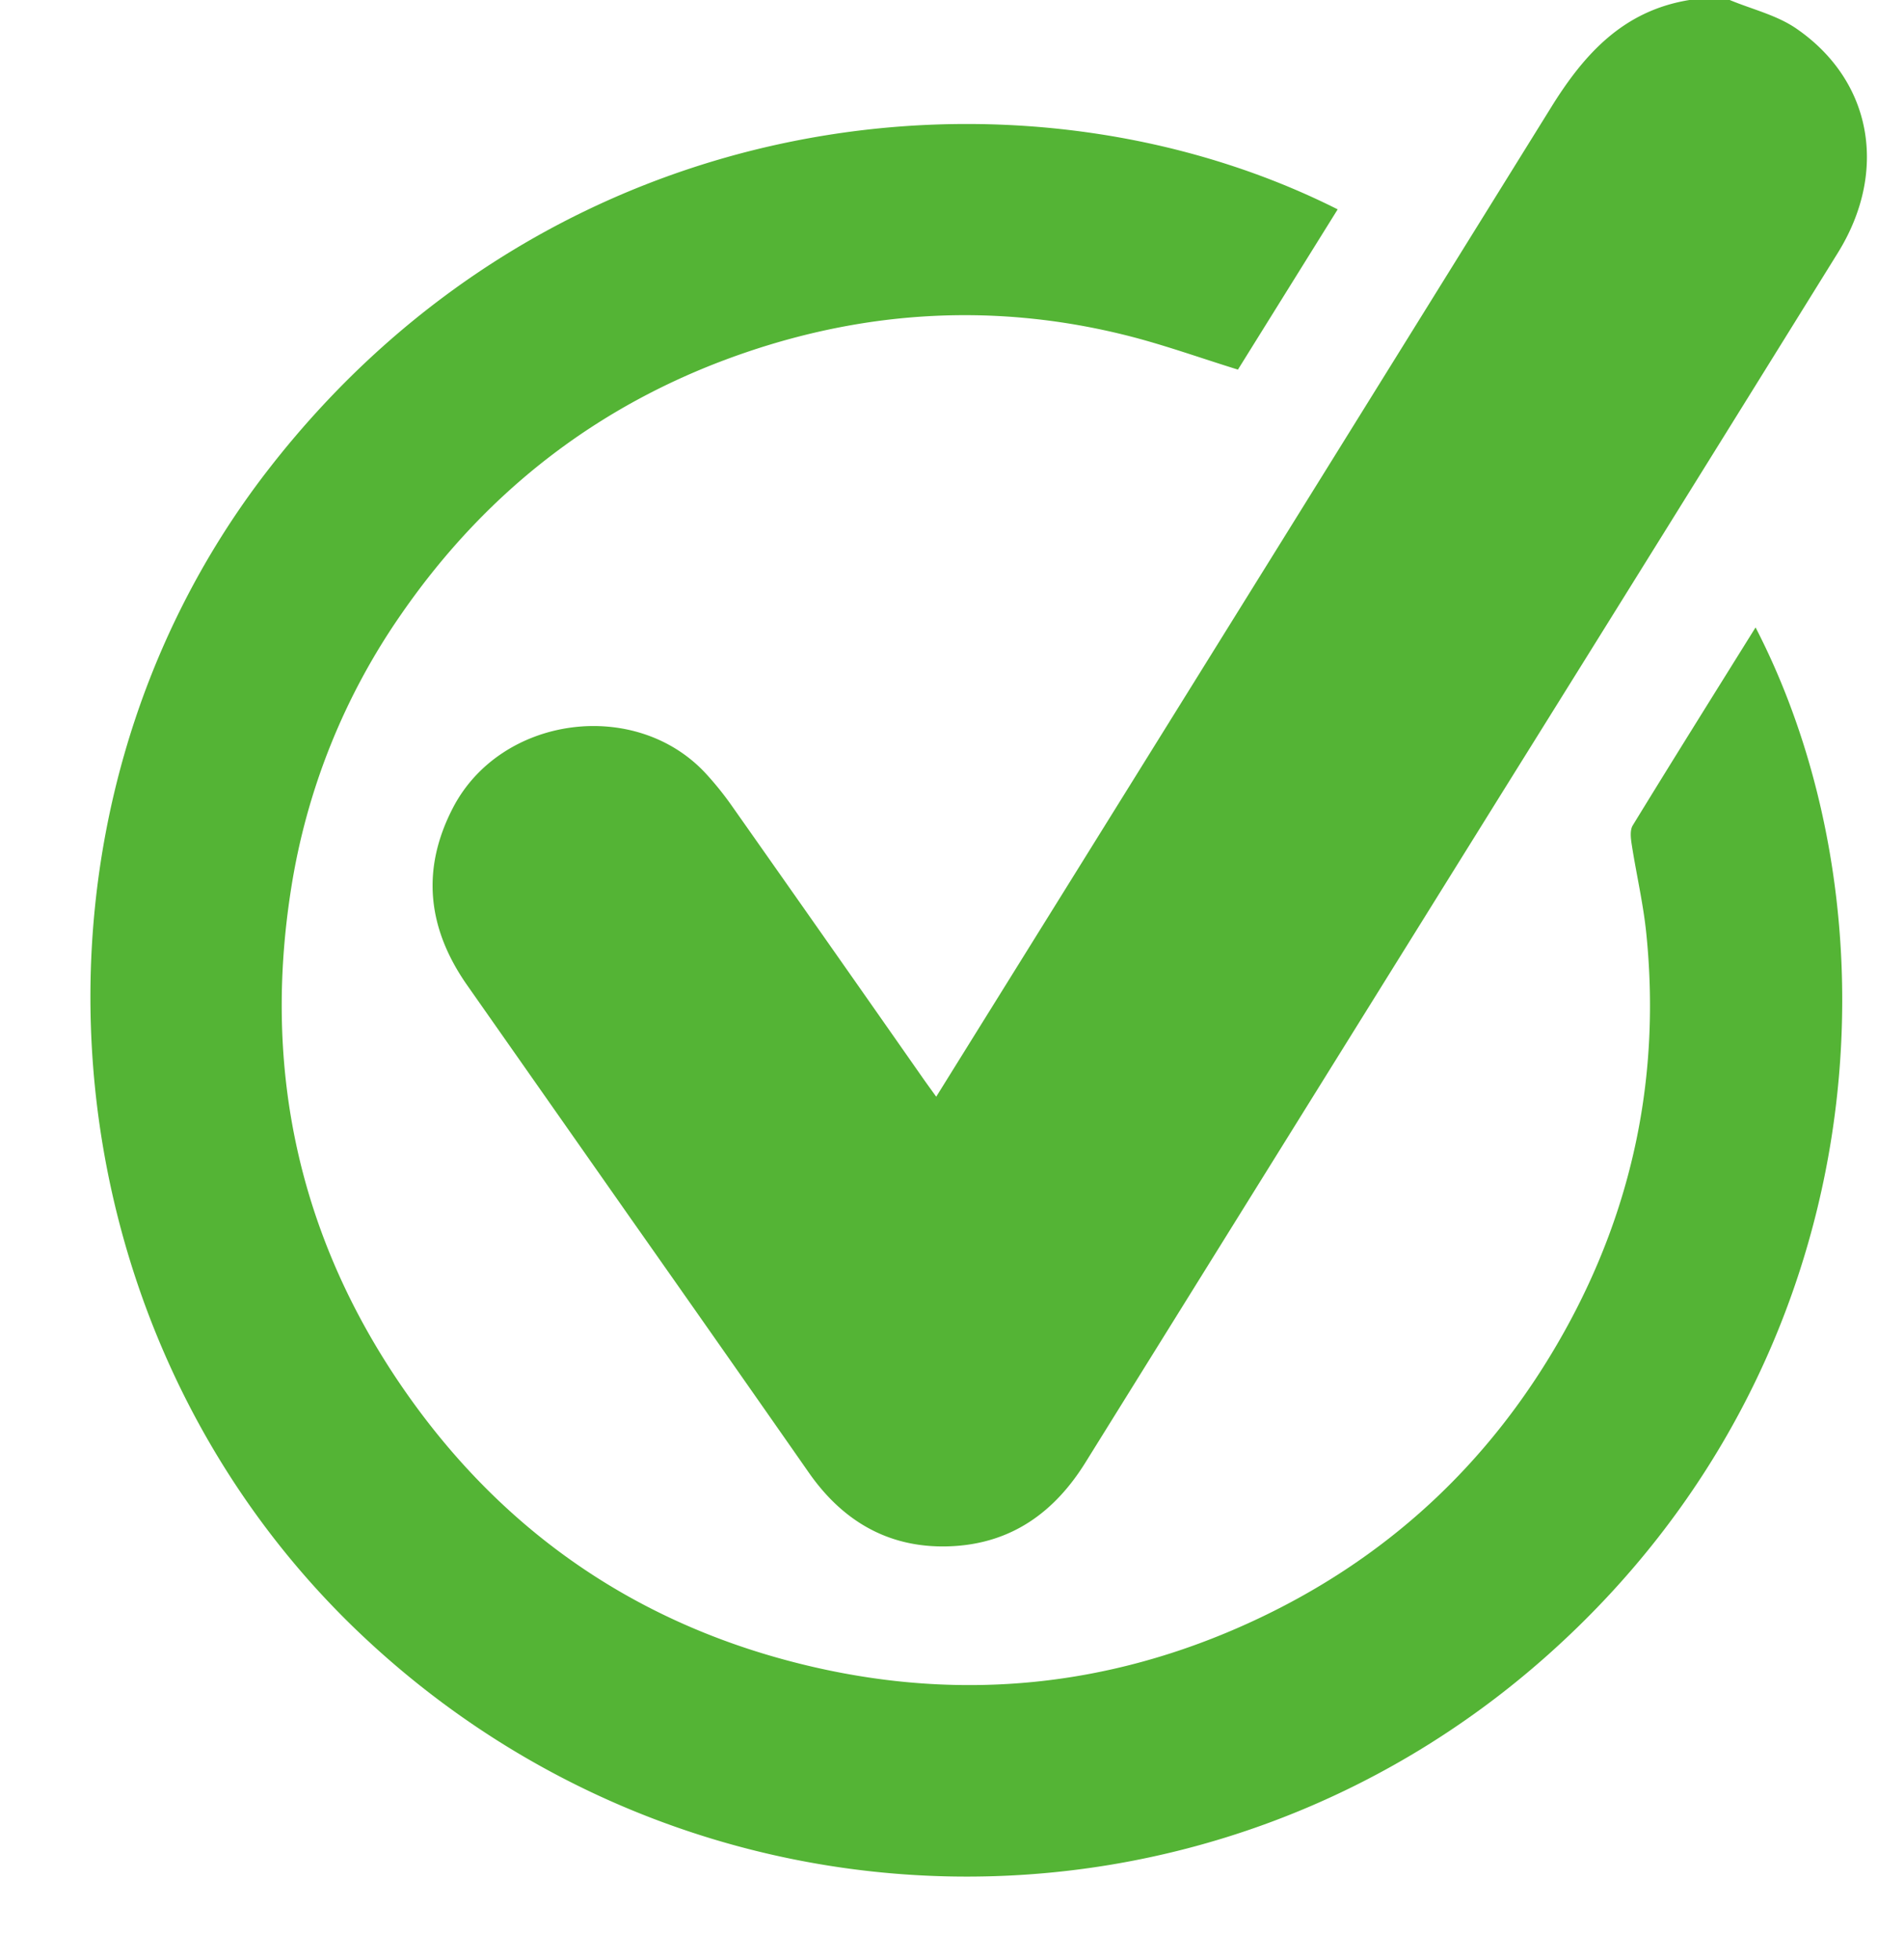
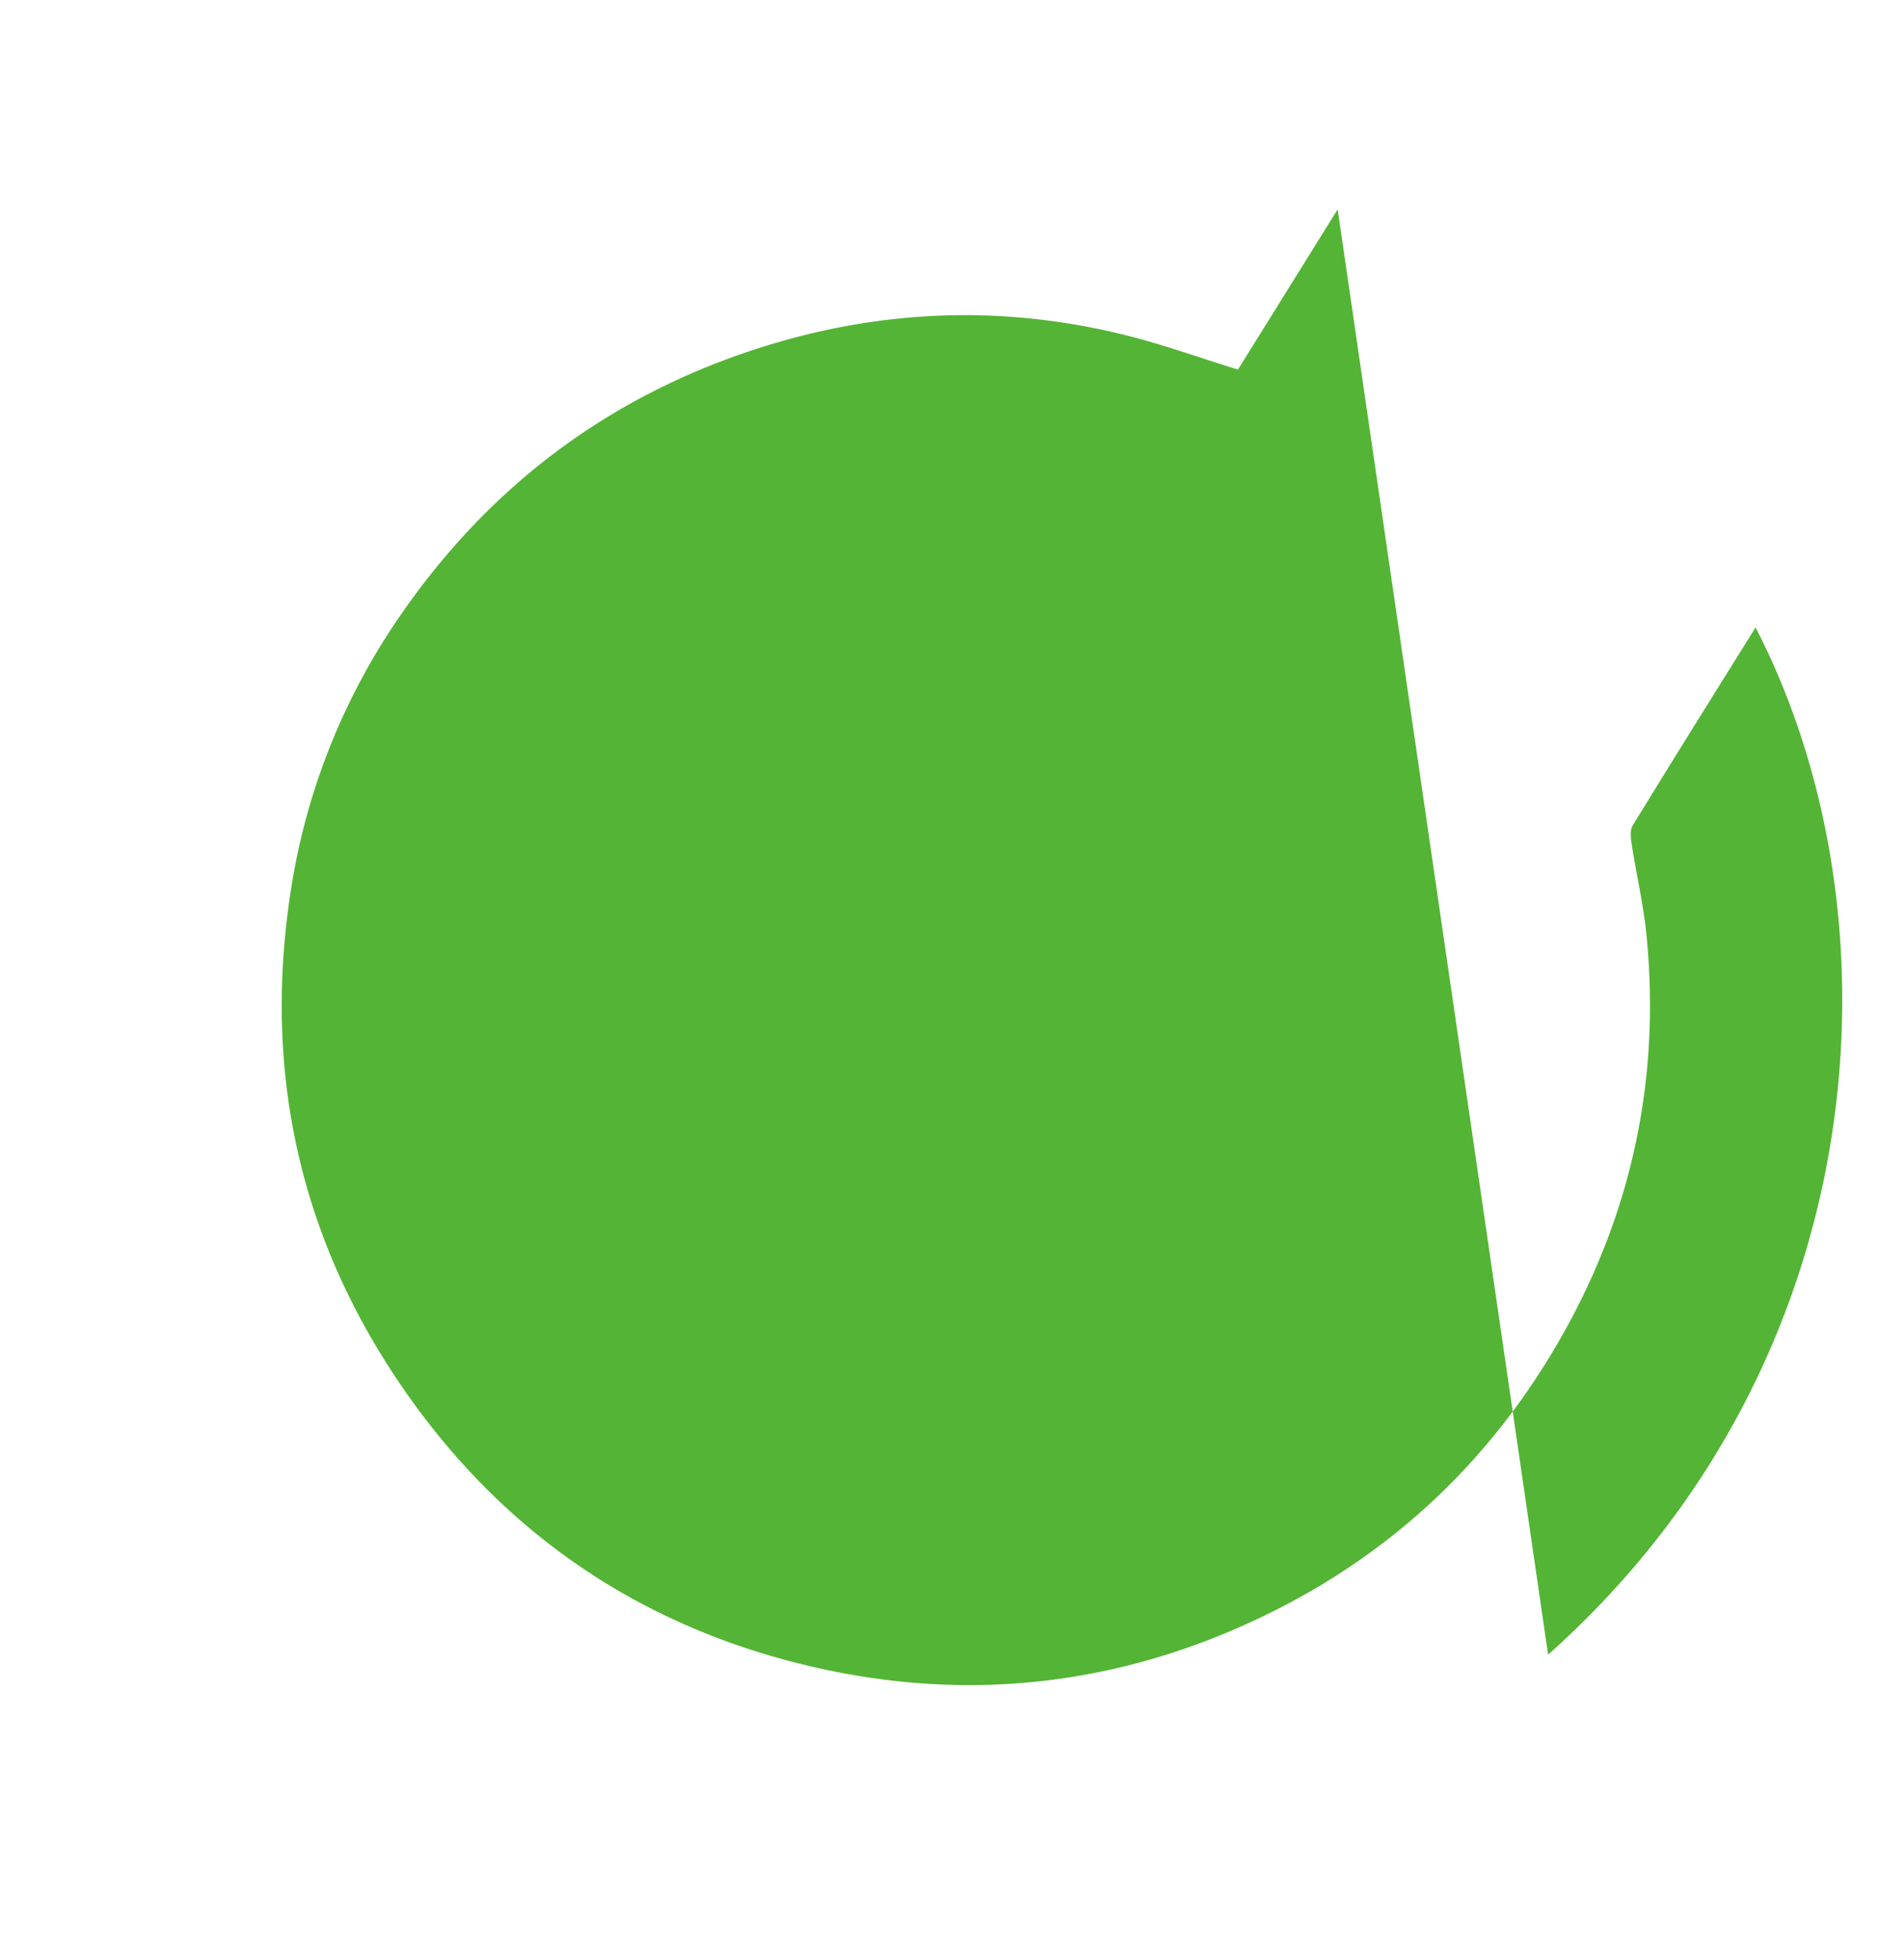
<svg xmlns="http://www.w3.org/2000/svg" data-name="Camada 1" fill="#54b435" height="656.6" preserveAspectRatio="xMidYMid meet" version="1" viewBox="-30.3 -0.0 638.0 656.6" width="638" zoomAndPan="magnify">
  <g id="change1_1">
-     <path d="M549.298,106.6c7.484,3.118,15.772,5.065,22.309,9.559,25.435,17.486,30.845,47.876,13.921,75.152q-56.11,90.427-112.433,180.722Q403.246,484.254,333.445,596.505c-10.318,16.643-24.563,26.908-44.176,28.064-20.639,1.216-36.711-7.668-48.519-24.581q-30.031-43.014-60.223-85.916-27.127-38.681-54.256-77.361c-13.224-18.866-15.61-38.61-4.816-59.441,16.003-30.885,61.141-37.061,84.767-11.512a106.51,106.51,0,0,1,8.829,10.989q31.969,45.402,63.795,90.905c1.398,1.993,2.838,3.958,4.566,6.364,6.648-10.687,13.009-20.916,19.374-31.143Q396.126,292.893,489.3,142.811c11.252-18.222,24.378-32.615,46.488-36.211Z" transform="translate(0 -106.6)" />
-   </g>
+     </g>
  <g id="change1_2">
-     <path d="M417.932,176.739c-11.218,18.02-22.411,36-33.42,53.684-12.805-3.966-24.915-8.341-37.341-11.454-42.992-10.769-85.618-8.593-127.468,5.666-48.009,16.356-86.451,45.768-115.324,87.389a220.608,220.608,0,0,0-37.164,92.498c-9.47,60.302,2.599,116.139,37.02,166.417,33.744,49.289,80.306,81,138.666,94.27,49.803,11.325,98.366,6.402,144.963-14.753,45.993-20.881,81.407-53.647,105.976-97.678,23.161-41.508,32.337-86.222,27.495-133.588-1.015-9.93-3.327-19.724-4.862-29.608-.328-2.113-.664-4.826.33-6.451,13.54-22.127,27.315-44.111,41.159-66.336,49.699,96.279,41.215,245.37-69.517,344.148C373.807,763.204,200.829,759.347,89.734,653.247-16.953,551.357-30.344,380.079,59.432,264.14,155.239,140.415,311.923,123.39,417.932,176.739Z" transform="translate(0 -106.6)" />
+     <path d="M417.932,176.739c-11.218,18.02-22.411,36-33.42,53.684-12.805-3.966-24.915-8.341-37.341-11.454-42.992-10.769-85.618-8.593-127.468,5.666-48.009,16.356-86.451,45.768-115.324,87.389a220.608,220.608,0,0,0-37.164,92.498c-9.47,60.302,2.599,116.139,37.02,166.417,33.744,49.289,80.306,81,138.666,94.27,49.803,11.325,98.366,6.402,144.963-14.753,45.993-20.881,81.407-53.647,105.976-97.678,23.161-41.508,32.337-86.222,27.495-133.588-1.015-9.93-3.327-19.724-4.862-29.608-.328-2.113-.664-4.826.33-6.451,13.54-22.127,27.315-44.111,41.159-66.336,49.699,96.279,41.215,245.37-69.517,344.148Z" transform="translate(0 -106.6)" />
  </g>
</svg>